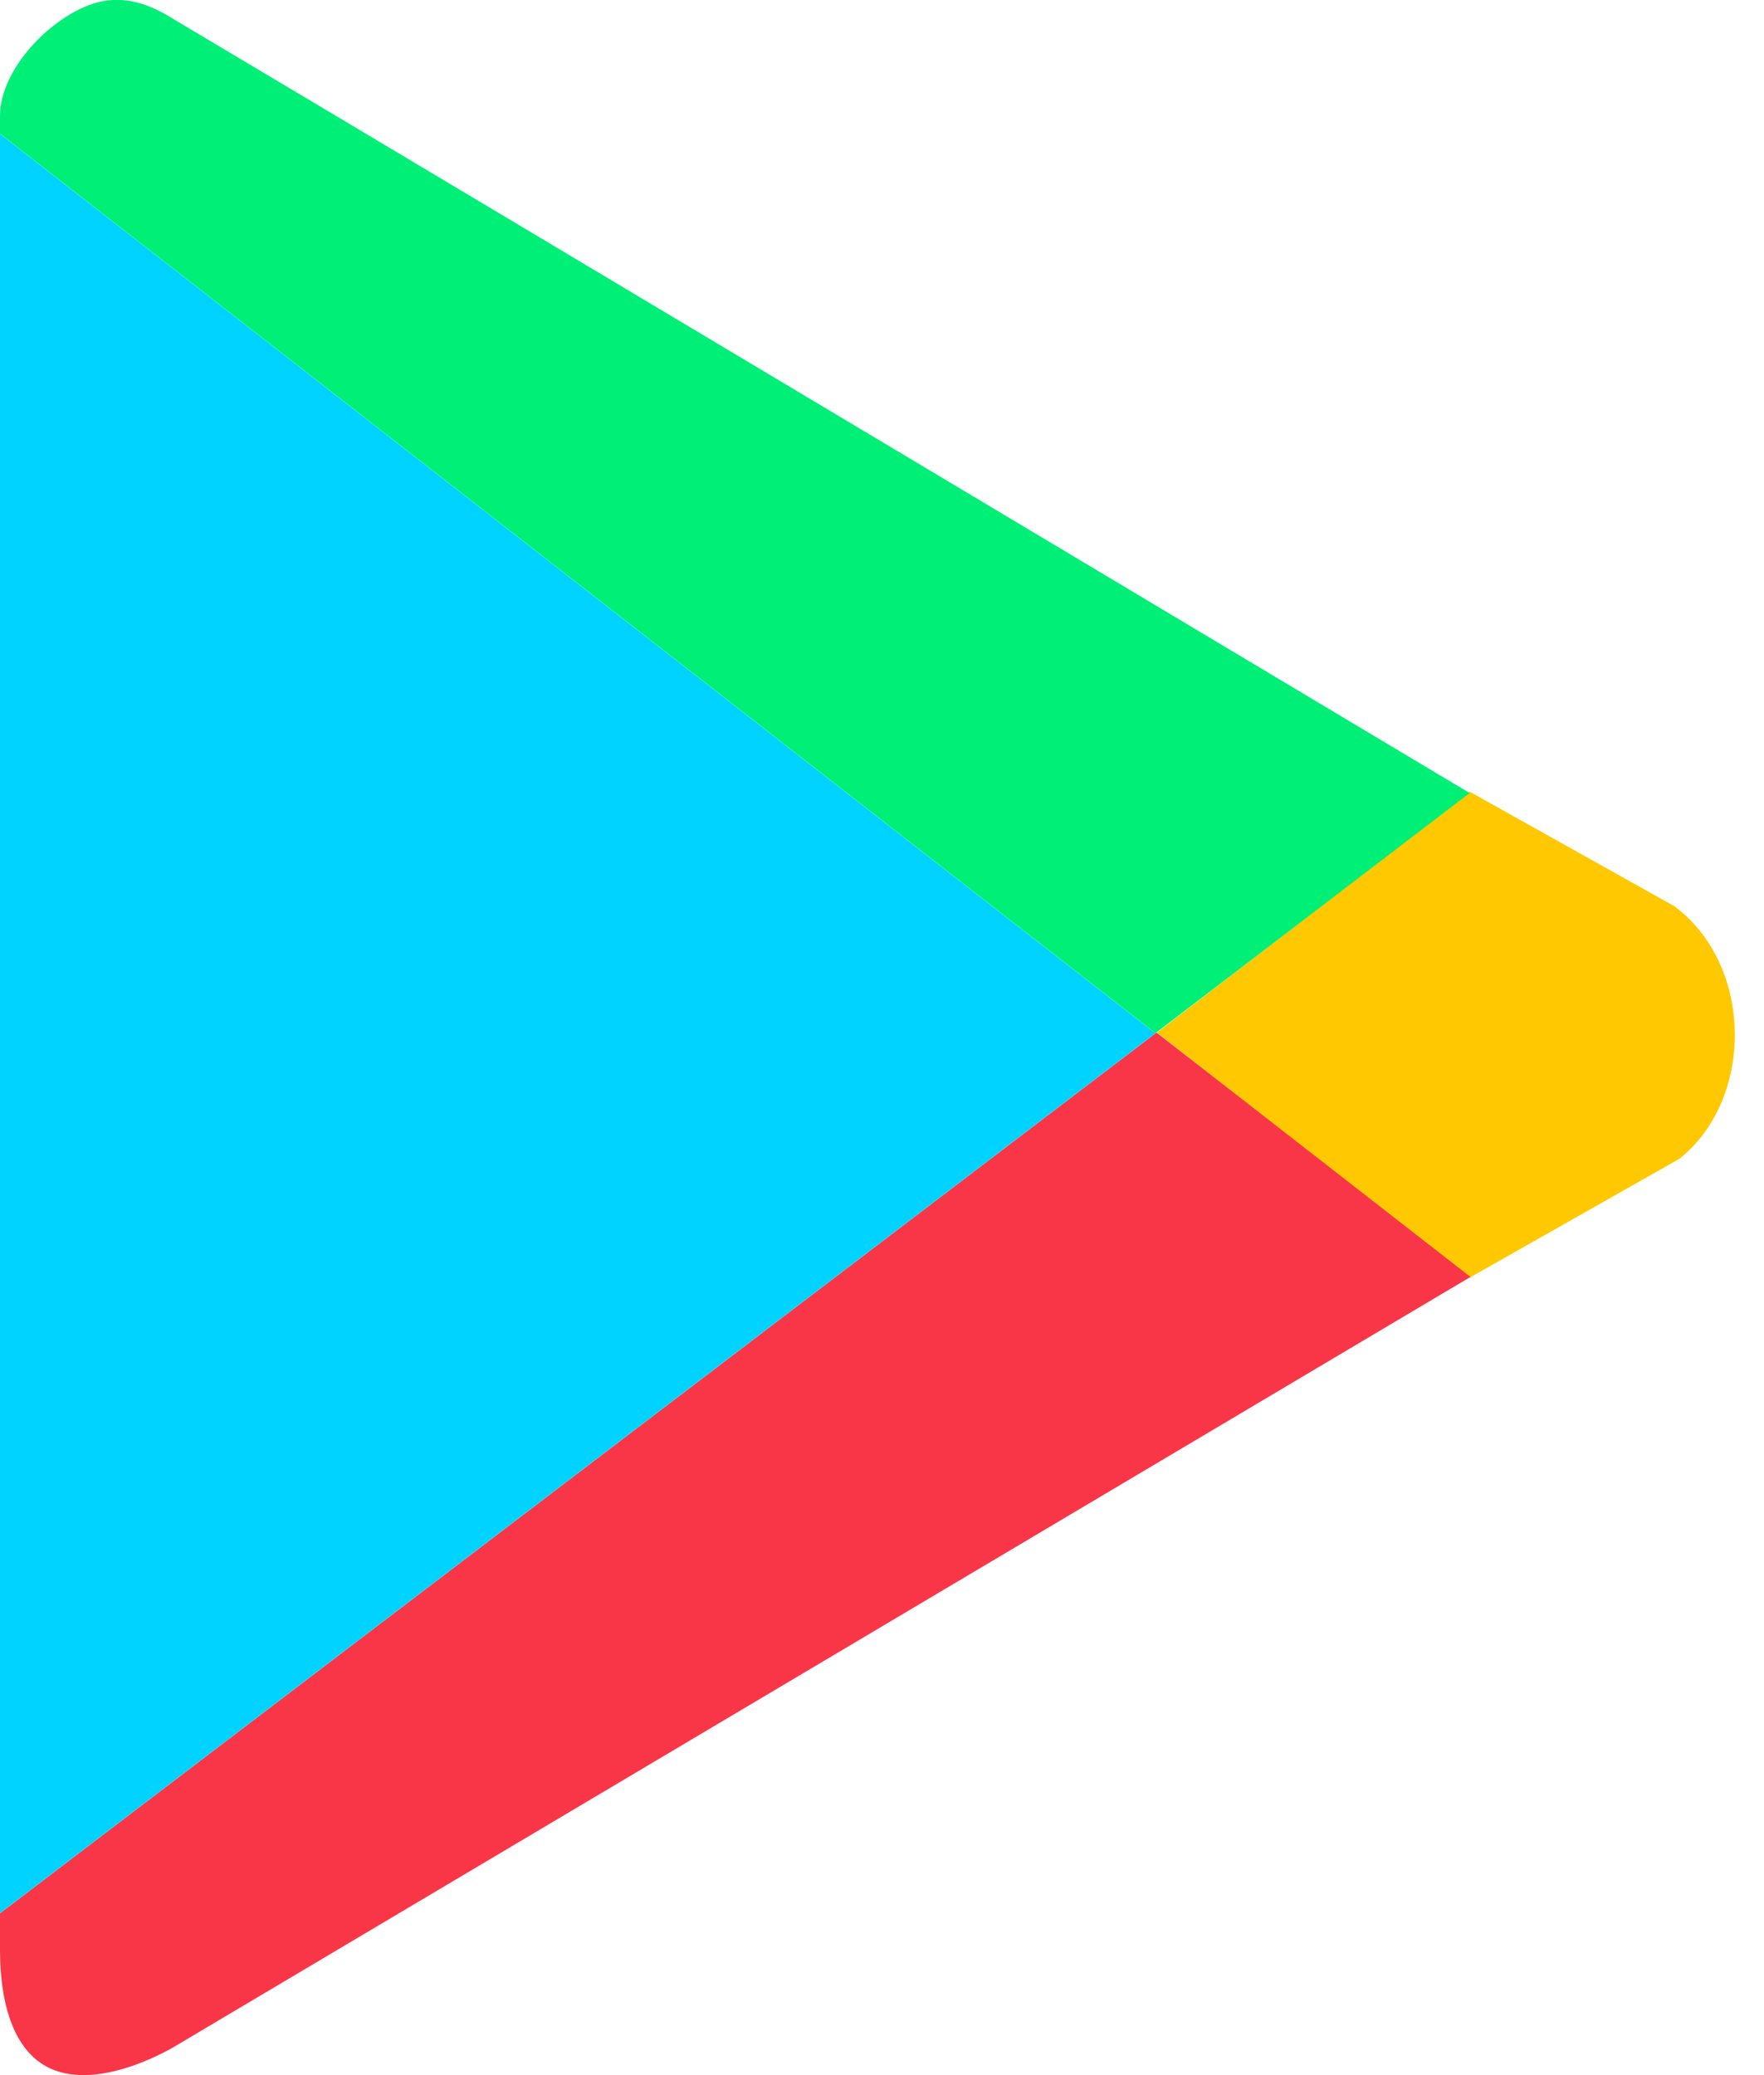
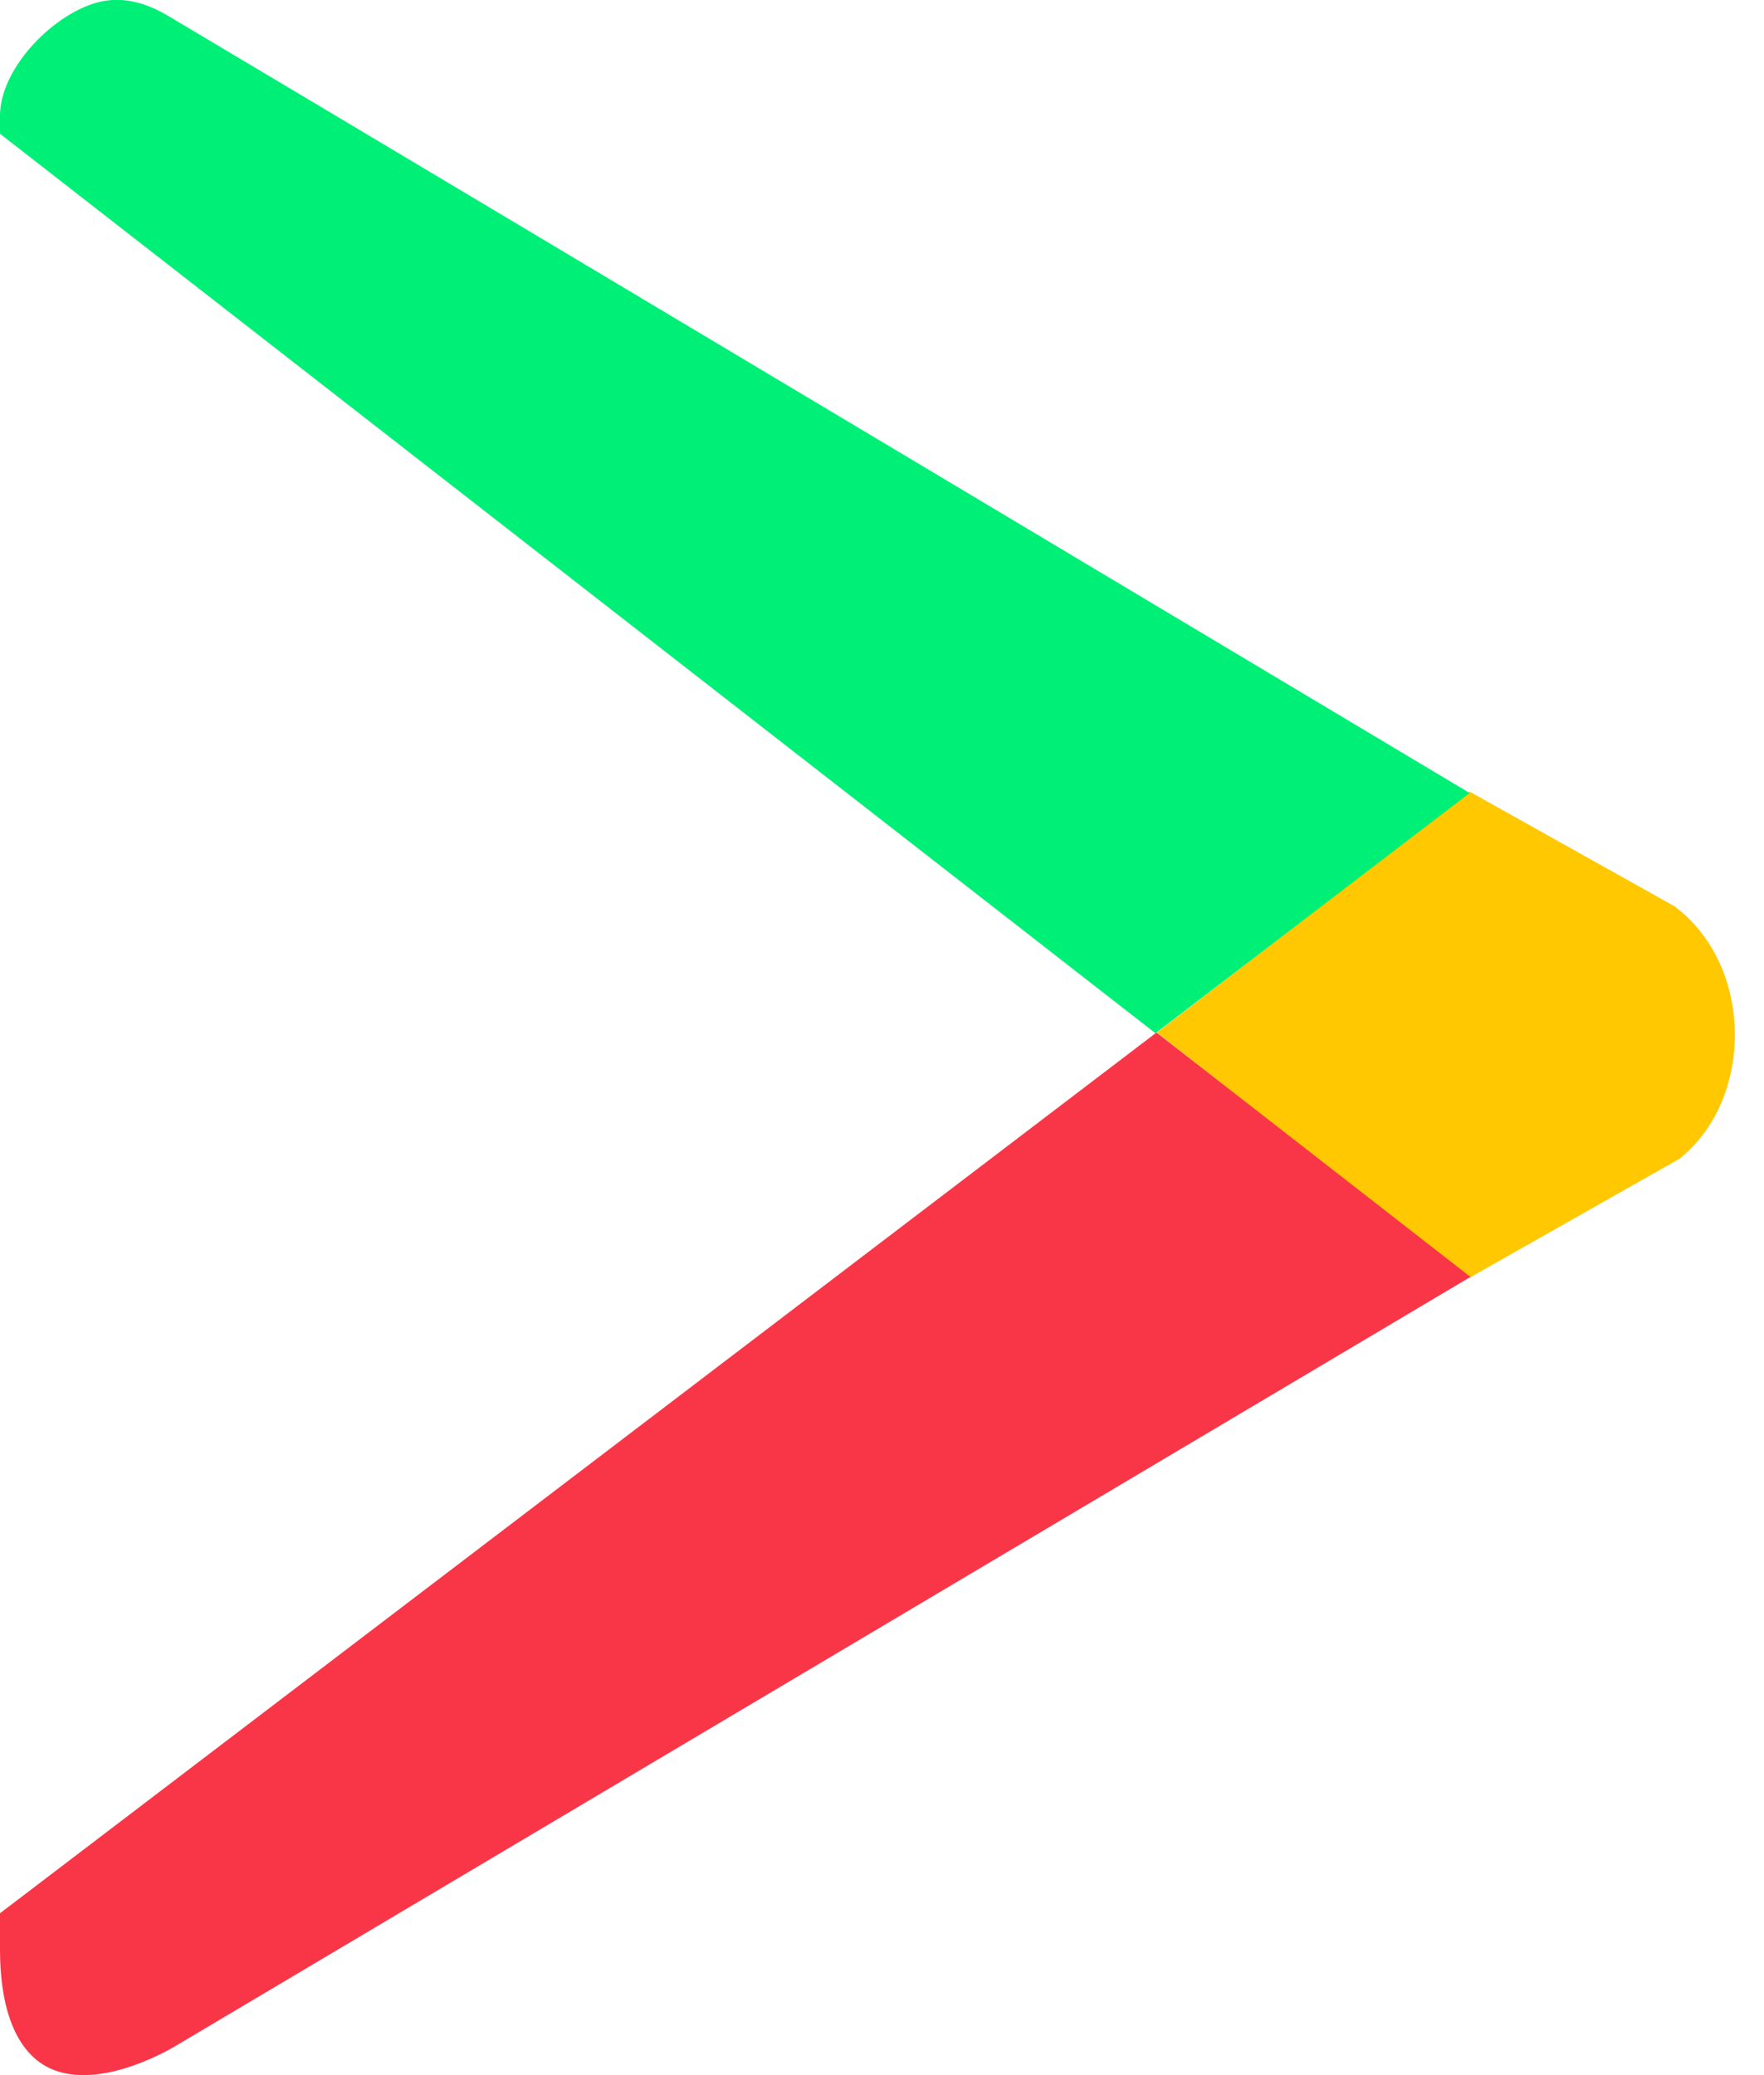
<svg xmlns="http://www.w3.org/2000/svg" width="17" height="20" viewBox="0 0 17 20" fill="none">
  <path d="M16.136 8.734C16.905 9.307 16.905 10.597 16.184 11.169L14.156 12.318L11.15 9.952L14.163 7.63L16.136 8.734Z" fill="#FFC801" />
  <path d="M14.171 12.307L14.171 12.307H14.171L11.147 9.953L11.146 9.953L11.146 9.953L11.144 9.952L11.134 9.96L-0 18.44V18.794C-0 19.262 0.109 19.761 0.483 19.935C0.976 20.163 1.695 19.717 1.695 19.717L14.171 12.307Z" fill="#F93647" />
-   <path d="M11.134 9.959L-0 18.439V1.29L11.131 9.956L11.134 9.959Z" fill="#00D3FF" />
  <path d="M-6.10352e-05 1.117V1.289L11.131 9.955L11.134 9.959L11.144 9.951L11.145 9.95L11.15 9.947L14.163 7.643C14.163 7.643 4.472 1.849 1.662 0.178C1.54 0.105 1.247 -0.079 0.896 0.036C0.475 0.174 -6.10352e-05 0.674 -6.10352e-05 1.117Z" fill="#00EF77" />
</svg>